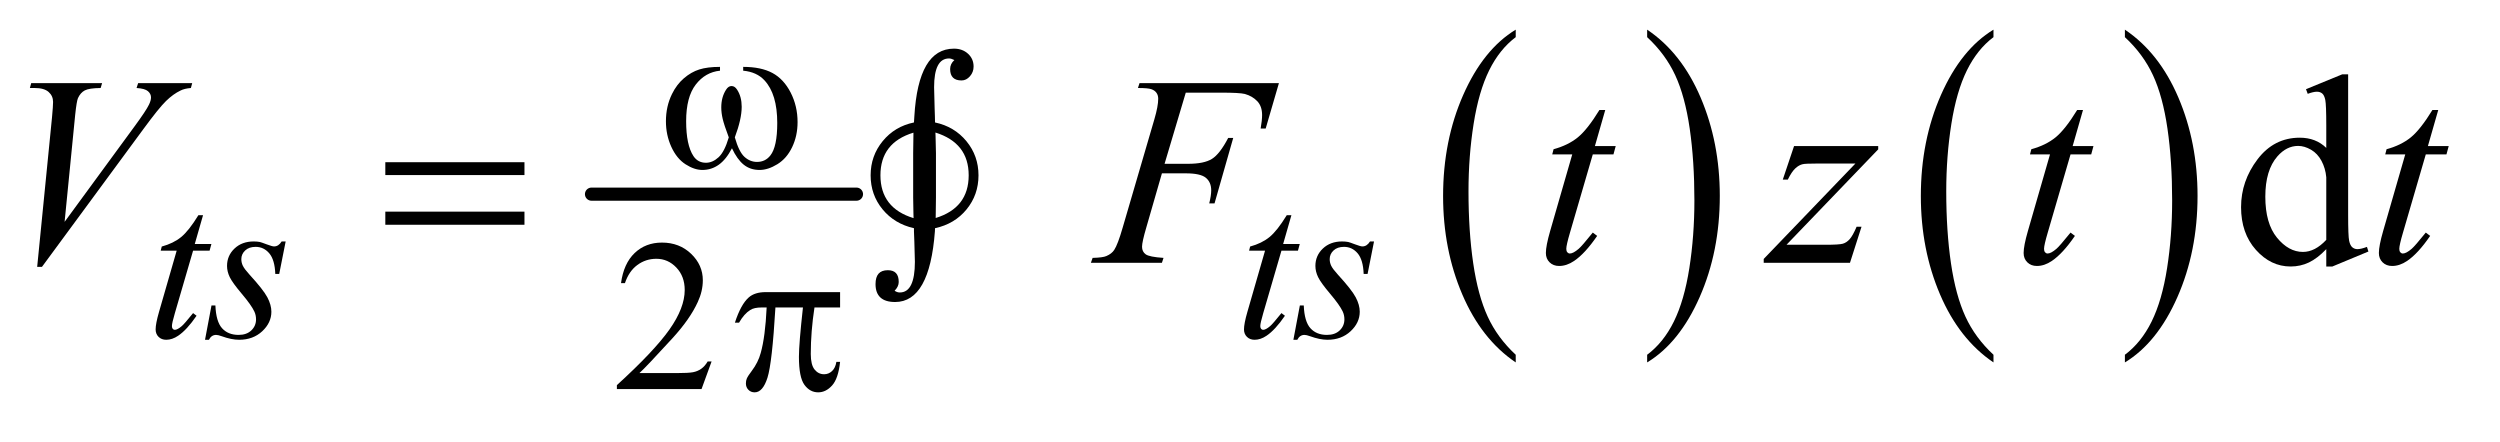
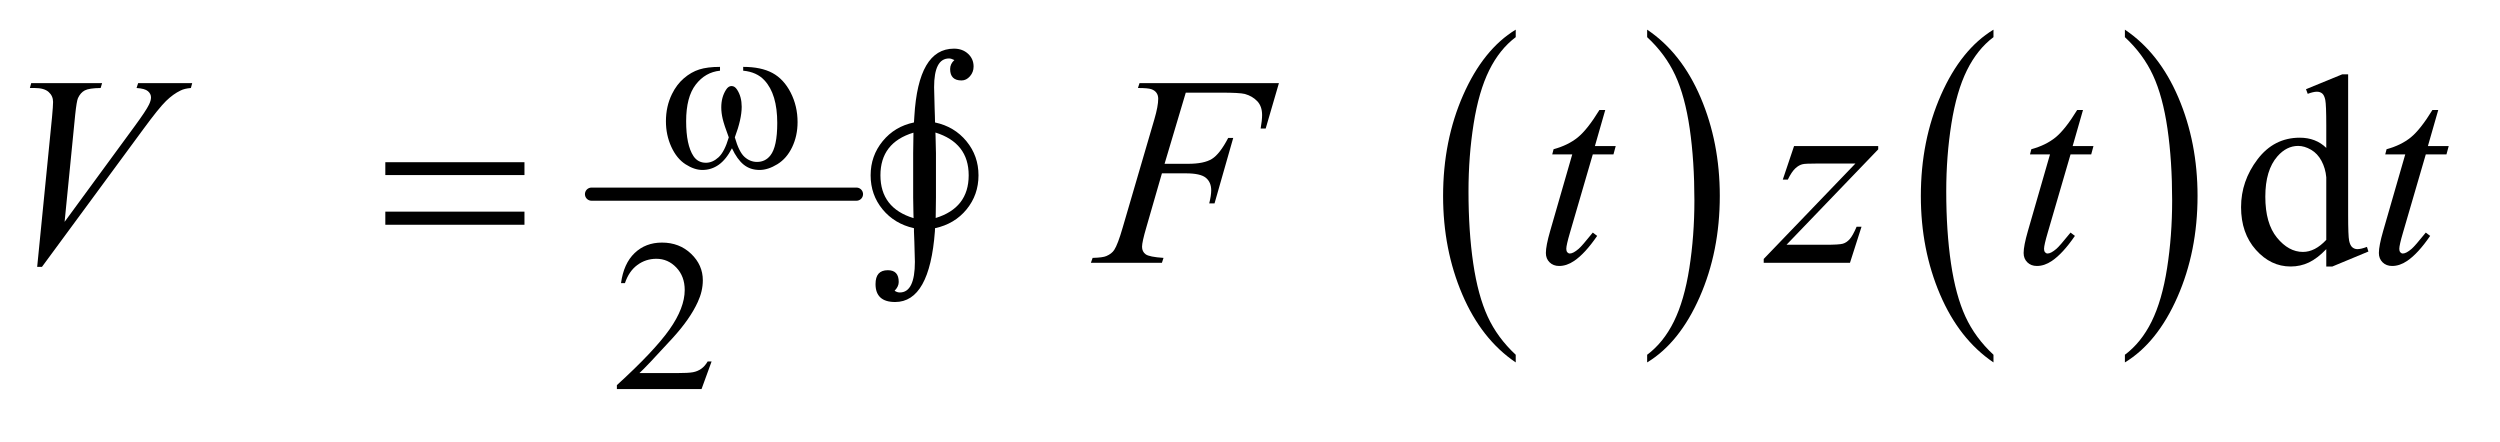
<svg xmlns="http://www.w3.org/2000/svg" stroke-dasharray="none" shape-rendering="auto" font-family="'Dialog'" text-rendering="auto" width="130" fill-opacity="1" color-interpolation="auto" color-rendering="auto" preserveAspectRatio="xMidYMid meet" font-size="12px" viewBox="0 0 130 23" fill="black" stroke="black" image-rendering="auto" stroke-miterlimit="10" stroke-linecap="square" stroke-linejoin="miter" font-style="normal" stroke-width="1" height="23" stroke-dashoffset="0" font-weight="normal" stroke-opacity="1">
  <defs id="genericDefs" />
  <g>
    <defs id="defs1">
      <clipPath clipPathUnits="userSpaceOnUse" id="clipPath1">
        <path d="M1.16 2.274 L83.504 2.274 L83.504 16.321 L1.16 16.321 L1.16 2.274 Z" />
      </clipPath>
      <clipPath clipPathUnits="userSpaceOnUse" id="clipPath2">
        <path d="M37.051 72.645 L37.051 521.433 L2667.871 521.433 L2667.871 72.645 Z" />
      </clipPath>
    </defs>
    <g stroke-width="14" transform="scale(1.576,1.576) translate(-1.16,-2.274) matrix(0.031,0,0,0.031,0,0)" stroke-linejoin="round" stroke-linecap="round">
      <line y2="280" fill="none" x1="667" clip-path="url(#clipPath2)" x2="949" y1="280" />
    </g>
    <g transform="matrix(0.049,0,0,0.049,-1.827,-3.583)">
      <path d="M1645.812 449.594 L1645.812 457.734 Q1609.375 433.109 1589.055 385.461 Q1568.734 337.812 1568.734 281.172 Q1568.734 222.25 1590.102 173.844 Q1611.469 125.438 1645.812 104.594 L1645.812 112.547 Q1628.641 125.438 1617.609 147.789 Q1606.578 170.141 1601.133 204.531 Q1595.688 238.922 1595.688 276.234 Q1595.688 318.484 1600.711 352.586 Q1605.734 386.688 1616.07 409.141 Q1626.406 431.594 1645.812 449.594 Z" stroke="none" clip-path="url(#clipPath2)" />
    </g>
    <g transform="matrix(0.049,0,0,0.049,-1.827,-3.583)">
      <path d="M1785.281 112.547 L1785.281 104.594 Q1821.734 129.031 1842.055 176.68 Q1862.375 224.328 1862.375 280.984 Q1862.375 339.891 1841.008 388.398 Q1819.641 436.906 1785.281 457.734 L1785.281 449.594 Q1802.594 436.703 1813.633 414.352 Q1824.672 392 1830.047 357.711 Q1835.422 323.422 1835.422 285.906 Q1835.422 243.844 1830.461 209.648 Q1825.5 175.453 1815.102 153 Q1804.703 130.547 1785.281 112.547 Z" stroke="none" clip-path="url(#clipPath2)" />
    </g>
    <g transform="matrix(0.049,0,0,0.049,-1.827,-3.583)">
      <path d="M2152.812 449.594 L2152.812 457.734 Q2116.375 433.109 2096.055 385.461 Q2075.734 337.812 2075.734 281.172 Q2075.734 222.25 2097.102 173.844 Q2118.469 125.438 2152.812 104.594 L2152.812 112.547 Q2135.641 125.438 2124.609 147.789 Q2113.578 170.141 2108.133 204.531 Q2102.688 238.922 2102.688 276.234 Q2102.688 318.484 2107.711 352.586 Q2112.734 386.688 2123.07 409.141 Q2133.406 431.594 2152.812 449.594 Z" stroke="none" clip-path="url(#clipPath2)" />
    </g>
    <g transform="matrix(0.049,0,0,0.049,-1.827,-3.583)">
      <path d="M2292.281 112.547 L2292.281 104.594 Q2328.734 129.031 2349.055 176.68 Q2369.375 224.328 2369.375 280.984 Q2369.375 339.891 2348.008 388.398 Q2326.641 436.906 2292.281 457.734 L2292.281 449.594 Q2309.594 436.703 2320.633 414.352 Q2331.672 392 2337.047 357.711 Q2342.422 323.422 2342.422 285.906 Q2342.422 243.844 2337.461 209.648 Q2332.5 175.453 2322.102 153 Q2311.703 130.547 2292.281 112.547 Z" stroke="none" clip-path="url(#clipPath2)" />
    </g>
    <g transform="matrix(0.049,0,0,0.049,-1.827,-3.583)">
-       <path d="M792.453 456.688 L781.781 486 L691.938 486 L691.938 481.844 Q731.578 445.688 747.75 422.773 Q763.922 399.859 763.922 380.875 Q763.922 366.391 755.055 357.07 Q746.188 347.75 733.828 347.75 Q722.594 347.75 713.672 354.32 Q704.75 360.891 700.484 373.578 L696.328 373.578 Q699.125 352.812 710.75 341.688 Q722.375 330.562 739.781 330.562 Q758.312 330.562 770.727 342.469 Q783.141 354.375 783.141 370.547 Q783.141 382.125 777.75 393.688 Q769.438 411.875 750.797 432.203 Q722.828 462.75 715.859 469.047 L755.625 469.047 Q767.75 469.047 772.633 468.148 Q777.516 467.25 781.445 464.492 Q785.375 461.734 788.297 456.688 L792.453 456.688 Z" stroke="none" clip-path="url(#clipPath2)" />
+       <path d="M792.453 456.688 L781.781 486 L691.938 486 L691.938 481.844 Q731.578 445.688 747.75 422.773 Q763.922 399.859 763.922 380.875 Q763.922 366.391 755.055 357.07 Q746.188 347.75 733.828 347.75 Q722.594 347.75 713.672 354.32 Q704.75 360.891 700.484 373.578 L696.328 373.578 Q699.125 352.812 710.75 341.688 Q722.375 330.562 739.781 330.562 Q758.312 330.562 770.727 342.469 Q783.141 354.375 783.141 370.547 Q783.141 382.125 777.75 393.688 Q769.438 411.875 750.797 432.203 Q722.828 462.75 715.859 469.047 L755.625 469.047 Q767.75 469.047 772.633 468.148 Q777.516 467.25 781.445 464.492 Q785.375 461.734 788.297 456.688 Z" stroke="none" clip-path="url(#clipPath2)" />
    </g>
    <g transform="matrix(0.049,0,0,0.049,-1.827,-3.583)">
      <path d="M2505.984 337.516 Q2496.562 347.359 2487.562 351.648 Q2478.562 355.938 2468.156 355.938 Q2447.062 355.938 2431.312 338.289 Q2415.562 320.641 2415.562 292.938 Q2415.562 265.234 2433 242.242 Q2450.438 219.25 2477.859 219.25 Q2494.875 219.25 2505.984 230.078 L2505.984 206.312 Q2505.984 184.234 2504.93 179.172 Q2503.875 174.109 2501.625 172.281 Q2499.375 170.453 2496 170.453 Q2492.344 170.453 2486.297 172.703 L2484.469 167.781 L2522.859 152.031 L2529.188 152.031 L2529.188 300.953 Q2529.188 323.594 2530.242 328.586 Q2531.297 333.578 2533.617 335.547 Q2535.938 337.516 2539.031 337.516 Q2542.828 337.516 2549.156 335.125 L2550.703 340.047 L2512.453 355.938 L2505.984 355.938 L2505.984 337.516 ZM2505.984 327.672 L2505.984 261.297 Q2505.141 251.734 2500.922 243.859 Q2496.703 235.984 2489.742 231.977 Q2482.781 227.969 2476.172 227.969 Q2463.797 227.969 2454.094 239.078 Q2441.297 253.703 2441.297 281.828 Q2441.297 310.234 2453.672 325.352 Q2466.047 340.469 2481.234 340.469 Q2494.031 340.469 2505.984 327.672 Z" stroke="none" clip-path="url(#clipPath2)" />
    </g>
    <g transform="matrix(0.049,0,0,0.049,-1.827,-3.583)">
-       <path d="M252.75 301.516 L243.984 332.062 L261.625 332.062 L259.703 339.141 L242.188 339.141 L222.875 405.391 Q219.734 416.062 219.734 419.203 Q219.734 421.109 220.633 422.125 Q221.531 423.141 222.766 423.141 Q225.562 423.141 230.172 419.203 Q232.875 416.969 242.188 405.391 L245.891 408.203 Q235.562 423.25 226.359 429.422 Q220.062 433.703 213.672 433.703 Q208.719 433.703 205.578 430.609 Q202.438 427.516 202.438 422.688 Q202.438 416.625 206.031 404.156 L224.781 339.141 L207.828 339.141 L208.953 334.75 Q221.297 331.391 229.5 324.703 Q237.703 318.016 247.812 301.516 L252.75 301.516 ZM340.438 329.359 L333.594 363.844 L329.438 363.844 Q328.875 348.797 323.039 341.945 Q317.203 335.094 308.547 335.094 Q301.578 335.094 297.484 338.914 Q293.391 342.734 293.391 348.125 Q293.391 351.828 295.016 355.195 Q296.641 358.562 302.141 364.625 Q316.75 380.578 321.016 388.664 Q325.281 396.75 325.281 403.938 Q325.281 415.609 315.57 424.656 Q305.859 433.703 291.031 433.703 Q282.938 433.703 272.391 429.875 Q268.688 428.531 266.656 428.531 Q261.609 428.531 259.016 433.703 L254.859 433.703 L261.719 397.312 L265.875 397.312 Q266.547 414.375 272.945 421.453 Q279.344 428.531 290.469 428.531 Q299 428.531 304 423.758 Q309 418.984 309 412.016 Q309 407.531 307.203 403.703 Q304.062 396.969 294.008 385.062 Q283.953 373.156 281.086 367.211 Q278.219 361.266 278.219 355.312 Q278.219 344.406 286.141 336.883 Q294.062 329.359 306.531 329.359 Q310.125 329.359 313.047 329.922 Q314.609 330.266 320.398 332.453 Q326.188 334.641 328.094 334.641 Q332.922 334.641 336.172 329.359 L340.438 329.359 ZM1407.75 301.516 L1398.984 332.062 L1416.625 332.062 L1414.703 339.141 L1397.188 339.141 L1377.875 405.391 Q1374.734 416.062 1374.734 419.203 Q1374.734 421.109 1375.633 422.125 Q1376.531 423.141 1377.766 423.141 Q1380.562 423.141 1385.172 419.203 Q1387.875 416.969 1397.188 405.391 L1400.891 408.203 Q1390.562 423.25 1381.359 429.422 Q1375.062 433.703 1368.672 433.703 Q1363.719 433.703 1360.578 430.609 Q1357.438 427.516 1357.438 422.688 Q1357.438 416.625 1361.031 404.156 L1379.781 339.141 L1362.828 339.141 L1363.953 334.75 Q1376.297 331.391 1384.5 324.703 Q1392.703 318.016 1402.812 301.516 L1407.75 301.516 ZM1495.438 329.359 L1488.594 363.844 L1484.438 363.844 Q1483.875 348.797 1478.039 341.945 Q1472.203 335.094 1463.547 335.094 Q1456.578 335.094 1452.484 338.914 Q1448.391 342.734 1448.391 348.125 Q1448.391 351.828 1450.016 355.195 Q1451.641 358.562 1457.141 364.625 Q1471.75 380.578 1476.016 388.664 Q1480.281 396.75 1480.281 403.938 Q1480.281 415.609 1470.57 424.656 Q1460.859 433.703 1446.031 433.703 Q1437.938 433.703 1427.391 429.875 Q1423.688 428.531 1421.656 428.531 Q1416.609 428.531 1414.016 433.703 L1409.859 433.703 L1416.719 397.312 L1420.875 397.312 Q1421.547 414.375 1427.945 421.453 Q1434.344 428.531 1445.469 428.531 Q1454 428.531 1459 423.758 Q1464 418.984 1464 412.016 Q1464 407.531 1462.203 403.703 Q1459.062 396.969 1449.008 385.062 Q1438.953 373.156 1436.086 367.211 Q1433.219 361.266 1433.219 355.312 Q1433.219 344.406 1441.141 336.883 Q1449.062 329.359 1461.531 329.359 Q1465.125 329.359 1468.047 329.922 Q1469.609 330.266 1475.398 332.453 Q1481.188 334.641 1483.094 334.641 Q1487.922 334.641 1491.172 329.359 L1495.438 329.359 Z" stroke="none" clip-path="url(#clipPath2)" />
-     </g>
+       </g>
    <g transform="matrix(0.049,0,0,0.049,-1.827,-3.583)">
      <path d="M76.734 356.359 L92.484 197.594 Q93.609 185.5 93.609 181.281 Q93.609 174.953 88.898 170.734 Q84.188 166.516 74.062 166.516 L69 166.516 L70.406 161.312 L145.641 161.312 L144.094 166.516 Q131.859 166.656 127.289 169.047 Q122.719 171.438 120.047 177.203 Q118.641 180.297 117.094 194.781 L105.844 308.547 L180.234 207.016 Q192.328 190.562 195.422 184.094 Q197.531 179.734 197.531 176.5 Q197.531 172.703 194.297 169.891 Q191.062 167.078 182.203 166.516 L183.891 161.312 L241.266 161.312 L239.859 166.516 Q232.969 167.078 228.891 169.188 Q221.156 172.844 213.492 180.297 Q205.828 187.75 189.234 210.391 L81.797 356.359 L76.734 356.359 ZM1295.656 171.438 L1273.156 246.953 L1298.188 246.953 Q1315.062 246.953 1323.43 241.75 Q1331.797 236.547 1340.656 219.531 L1346 219.531 L1326.172 289 L1320.547 289 Q1322.656 280.562 1322.656 275.078 Q1322.656 266.5 1316.961 261.789 Q1311.266 257.078 1295.656 257.078 L1270.344 257.078 L1253.75 314.594 Q1249.25 329.922 1249.25 334.984 Q1249.25 340.188 1253.117 343 Q1256.984 345.812 1272.031 346.797 L1270.344 352 L1194.969 352 L1196.797 346.797 Q1207.766 346.516 1211.422 344.828 Q1217.047 342.438 1219.719 338.359 Q1223.516 332.594 1228.719 314.594 L1262.328 199.703 Q1266.406 185.781 1266.406 177.906 Q1266.406 174.25 1264.578 171.648 Q1262.75 169.047 1259.164 167.781 Q1255.578 166.516 1244.891 166.516 L1246.578 161.312 L1394.516 161.312 L1380.453 209.547 L1375.109 209.547 Q1376.656 200.828 1376.656 195.203 Q1376.656 185.922 1371.523 180.508 Q1366.391 175.094 1358.375 172.844 Q1352.75 171.438 1333.203 171.438 L1295.656 171.438 ZM1740.812 189.859 L1729.844 228.109 L1751.922 228.109 L1749.531 236.969 L1727.594 236.969 L1703.406 319.938 Q1699.469 333.297 1699.469 337.234 Q1699.469 339.625 1700.594 340.891 Q1701.719 342.156 1703.266 342.156 Q1706.781 342.156 1712.547 337.234 Q1715.922 334.422 1727.594 319.938 L1732.234 323.453 Q1719.297 342.297 1707.766 350.031 Q1699.891 355.375 1691.875 355.375 Q1685.688 355.375 1681.75 351.508 Q1677.812 347.641 1677.812 341.594 Q1677.812 334 1682.312 318.391 L1705.797 236.969 L1684.562 236.969 L1685.969 231.484 Q1701.438 227.266 1711.703 218.898 Q1721.969 210.531 1734.625 189.859 L1740.812 189.859 ZM1941.188 228.109 L2030.484 228.109 L2030.484 231.625 L1933.172 332.875 L1974.375 332.875 Q1989 332.875 1992.938 331.75 Q1996.875 330.625 2000.18 326.969 Q2003.484 323.312 2007.562 313.75 L2012.766 313.75 L2000.531 352 L1908.984 352 L1908.984 347.922 L2006.297 246.672 L1965.797 246.672 Q1953 246.672 1950.328 247.375 Q1946.391 248.219 1942.523 251.805 Q1938.656 255.391 1934.578 263.688 L1929.234 263.688 L1941.188 228.109 ZM2247.812 189.859 L2236.844 228.109 L2258.922 228.109 L2256.531 236.969 L2234.594 236.969 L2210.406 319.938 Q2206.469 333.297 2206.469 337.234 Q2206.469 339.625 2207.594 340.891 Q2208.719 342.156 2210.266 342.156 Q2213.781 342.156 2219.547 337.234 Q2222.922 334.422 2234.594 319.938 L2239.234 323.453 Q2226.297 342.297 2214.766 350.031 Q2206.891 355.375 2198.875 355.375 Q2192.688 355.375 2188.75 351.508 Q2184.812 347.641 2184.812 341.594 Q2184.812 334 2189.312 318.391 L2212.797 236.969 L2191.562 236.969 L2192.969 231.484 Q2208.438 227.266 2218.703 218.898 Q2228.969 210.531 2241.625 189.859 L2247.812 189.859 ZM2624.812 189.859 L2613.844 228.109 L2635.922 228.109 L2633.531 236.969 L2611.594 236.969 L2587.406 319.938 Q2583.469 333.297 2583.469 337.234 Q2583.469 339.625 2584.594 340.891 Q2585.719 342.156 2587.266 342.156 Q2590.781 342.156 2596.547 337.234 Q2599.922 334.422 2611.594 319.938 L2616.234 323.453 Q2603.297 342.297 2591.766 350.031 Q2583.891 355.375 2575.875 355.375 Q2569.688 355.375 2565.75 351.508 Q2561.812 347.641 2561.812 341.594 Q2561.812 334 2566.312 318.391 L2589.797 236.969 L2568.562 236.969 L2569.969 231.484 Q2585.438 227.266 2595.703 218.898 Q2605.969 210.531 2618.625 189.859 L2624.812 189.859 Z" stroke="none" clip-path="url(#clipPath2)" />
    </g>
    <g transform="matrix(0.049,0,0,0.049,-1.827,-3.583)">
      <path d="M825.969 148.141 L825.969 144.094 Q844.953 144.094 856.969 150.555 Q868.984 157.016 876.336 171.336 Q883.688 185.656 883.688 202.719 Q883.688 217.203 877.961 229.219 Q872.234 241.234 862.297 247.359 Q852.359 253.484 843.375 253.484 Q833.484 253.484 826.523 247.867 Q819.562 242.25 814.062 230.453 Q807.891 242.359 800.086 247.922 Q792.281 253.484 782.625 253.484 Q774.188 253.484 764.812 247.477 Q755.438 241.469 749.711 228.945 Q743.984 216.422 743.984 201.828 Q743.984 185.984 750.391 172.953 Q755.328 162.844 763.023 156.219 Q770.719 149.594 779.367 146.844 Q788.016 144.094 801.375 144.094 L801.375 148.141 Q785.766 149.719 775.602 162.914 Q765.438 176.109 765.438 201.703 Q765.438 226.984 773.188 238.766 Q777.906 245.844 786.438 245.844 Q793.516 245.844 799.859 240.008 Q806.203 234.172 810.688 218.891 Q805.75 205.75 804.234 199.352 Q802.719 192.953 802.719 187.109 Q802.719 176.219 807.781 168.359 Q810.25 164.422 813.609 164.422 Q817.094 164.422 819.562 168.359 Q824.391 175.766 824.391 186.438 Q824.391 199.469 817.094 218.891 Q821.469 234.281 827.367 239.617 Q833.266 244.953 840.672 244.953 Q849.438 244.953 854.828 238.094 Q862.125 228.891 862.125 203.625 Q862.125 172.953 848.547 158.359 Q840.344 149.484 825.969 148.141 Z" stroke="none" clip-path="url(#clipPath2)" />
    </g>
    <g transform="matrix(0.049,0,0,0.049,-1.827,-3.583)">
-       <path d="M928.812 383.125 L928.812 399.406 L901.625 399.406 Q897.703 425.125 897.703 448.719 Q897.703 460.281 901.742 465.281 Q905.781 470.281 911.844 470.281 Q916.672 470.281 920.266 466.906 Q923.859 463.531 924.875 457.141 L928.812 457.141 Q926.906 474.875 920.336 482.18 Q913.766 489.484 905.562 489.484 Q896.797 489.484 890.961 481.508 Q885.125 473.531 885.125 451.75 Q885.125 438.047 889.391 399.406 L860.188 399.406 Q856.703 458.266 851.766 473.875 Q846.828 489.484 838.172 489.484 Q834.141 489.484 831.5 486.789 Q828.859 484.094 828.859 480.047 Q828.859 477.125 829.75 475 Q830.984 472.078 835.031 466.797 Q841.891 457.703 844.578 447.703 Q849.406 430.641 850.875 399.406 L845.703 399.406 Q837.5 399.406 833.469 402.109 Q826.953 406.156 821.562 415.578 L817.172 415.578 Q823.469 396.156 831.891 388.75 Q838.297 383.125 849.859 383.125 L928.812 383.125 Z" stroke="none" clip-path="url(#clipPath2)" />
-     </g>
+       </g>
    <g transform="matrix(0.049,0,0,0.049,-1.827,-3.583)">
      <path d="M446.203 245.266 L593.859 245.266 L593.859 258.906 L446.203 258.906 L446.203 245.266 ZM446.203 297.719 L593.859 297.719 L593.859 311.641 L446.203 311.641 L446.203 297.719 Z" stroke="none" clip-path="url(#clipPath2)" />
    </g>
    <g transform="matrix(0.049,0,0,0.049,-1.827,-3.583)">
      <path d="M1029.562 315.297 L1029.422 318.672 Q1026.609 356.078 1016.062 374.852 Q1005.516 393.625 987.234 393.625 Q976.828 393.625 971.625 388.844 Q966.422 384.062 966.422 374.641 Q966.422 367.188 969.656 363.531 Q972.891 359.875 979.5 359.875 Q985.266 359.875 988.148 362.969 Q991.031 366.062 991.031 372.391 Q991.031 377.172 986.672 381.672 Q989.344 383.5 992.156 383.5 Q1000.172 383.5 1004.18 375.344 Q1008.188 367.188 1008.188 351.016 L1007.625 329.922 L1007.203 318.812 L1007.203 315.297 Q986.531 310.656 973.875 295.258 Q961.219 279.859 961.219 259.188 Q961.219 238.516 974.016 222.906 Q986.812 207.297 1007.203 203.078 L1007.625 196.469 Q1009.734 160.609 1020.211 142.68 Q1030.688 124.75 1049.672 124.75 Q1058.672 124.75 1064.578 130.164 Q1070.484 135.578 1070.484 143.734 Q1070.484 149.641 1066.617 154.07 Q1062.75 158.5 1057.688 158.5 Q1051.641 158.5 1048.617 155.477 Q1045.594 152.453 1045.594 146.406 Q1045.594 140.922 1050.094 136.844 Q1046.719 135.156 1044.469 135.156 Q1036.453 135.156 1032.516 142.82 Q1028.578 150.484 1028.578 165.672 L1029.141 188.031 L1029.422 196.469 L1029.562 203.078 Q1050.094 207.438 1062.891 222.977 Q1075.688 238.516 1075.688 259.188 Q1075.688 279.859 1063.031 295.328 Q1050.375 310.797 1029.562 315.297 ZM1006.781 304.609 L1006.641 299.547 L1006.359 282.672 L1006.359 235.703 L1006.641 216.016 L1006.641 213.906 Q989.062 219.25 980.344 230.57 Q971.625 241.891 971.625 259.188 Q971.625 276.484 980.414 287.875 Q989.203 299.266 1006.781 304.609 ZM1029.984 213.766 L1030.125 217.562 L1030.547 235.703 L1030.547 282.672 L1030.266 304.469 Q1047.703 299.125 1056.492 287.805 Q1065.281 276.484 1065.281 259.188 Q1065.281 241.891 1056.422 230.57 Q1047.562 219.25 1029.984 213.766 Z" stroke="none" clip-path="url(#clipPath2)" />
    </g>
  </g>
</svg>